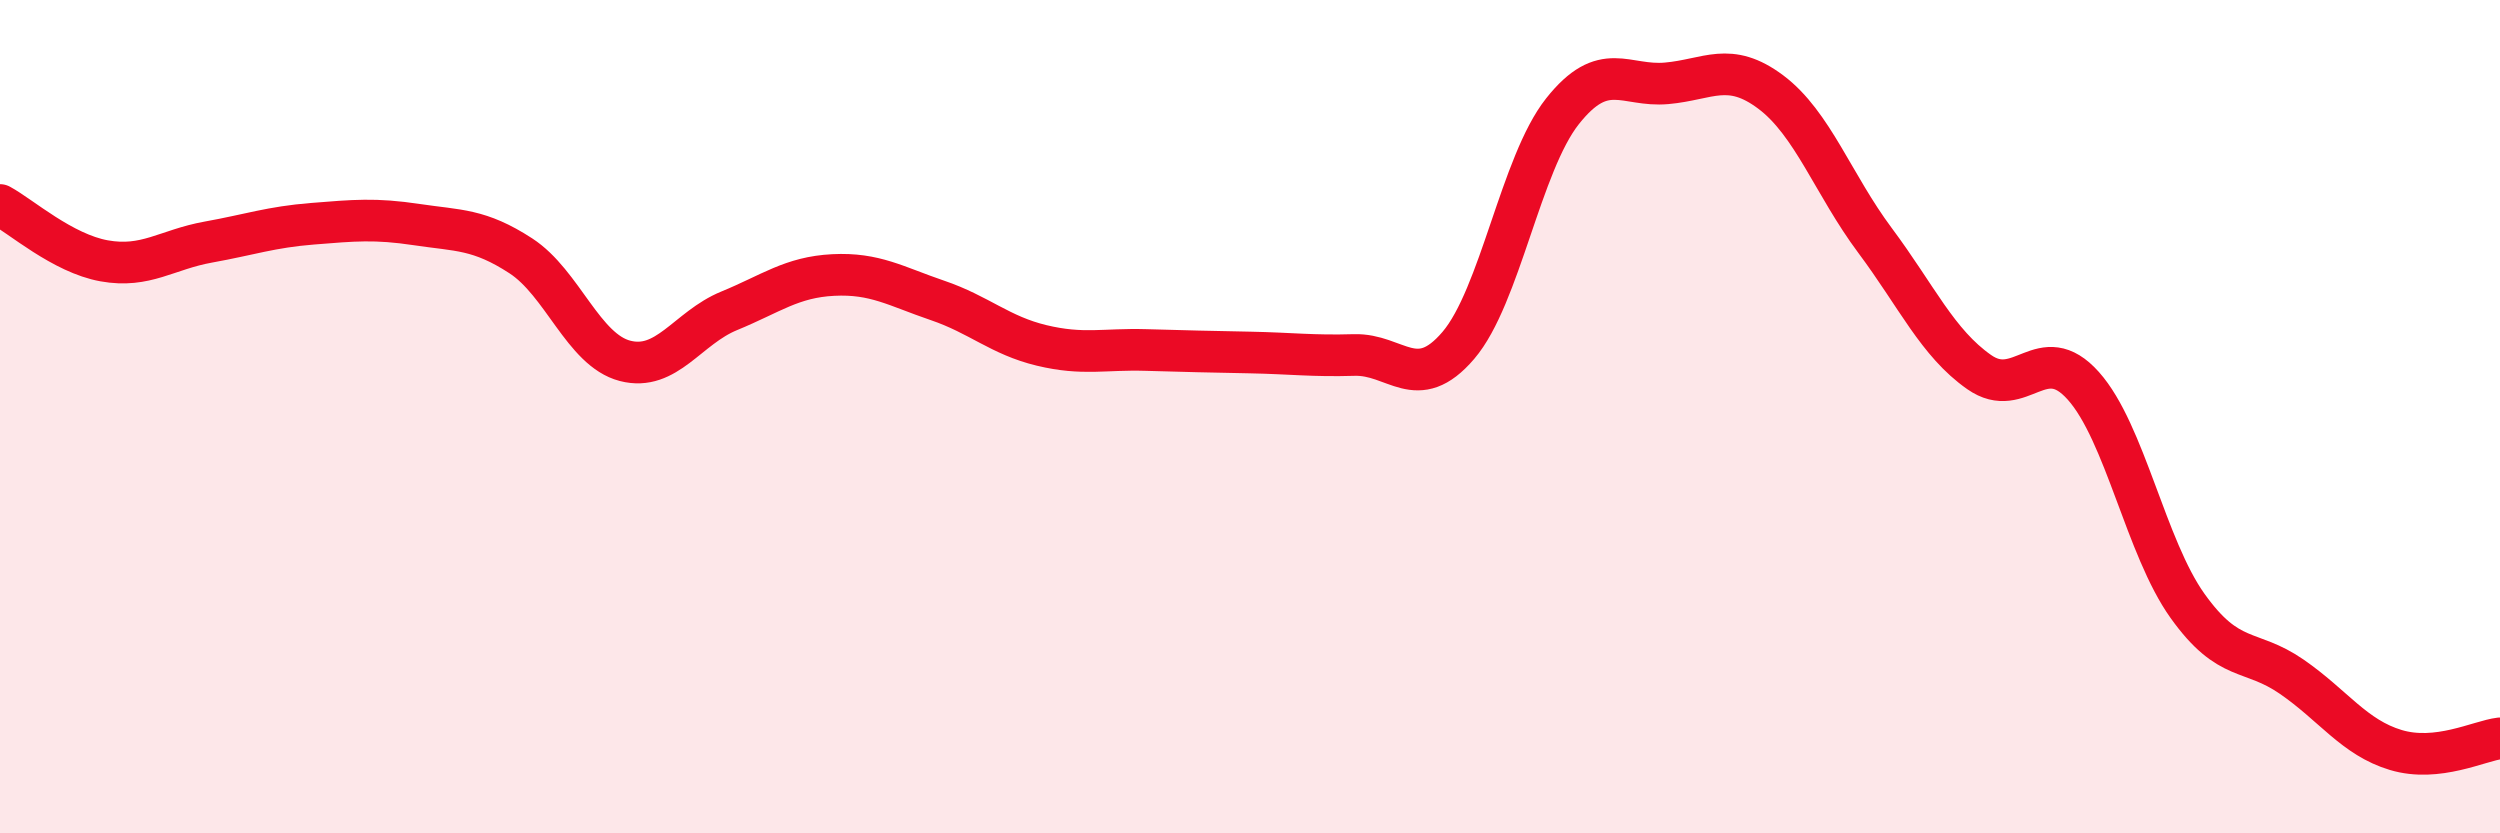
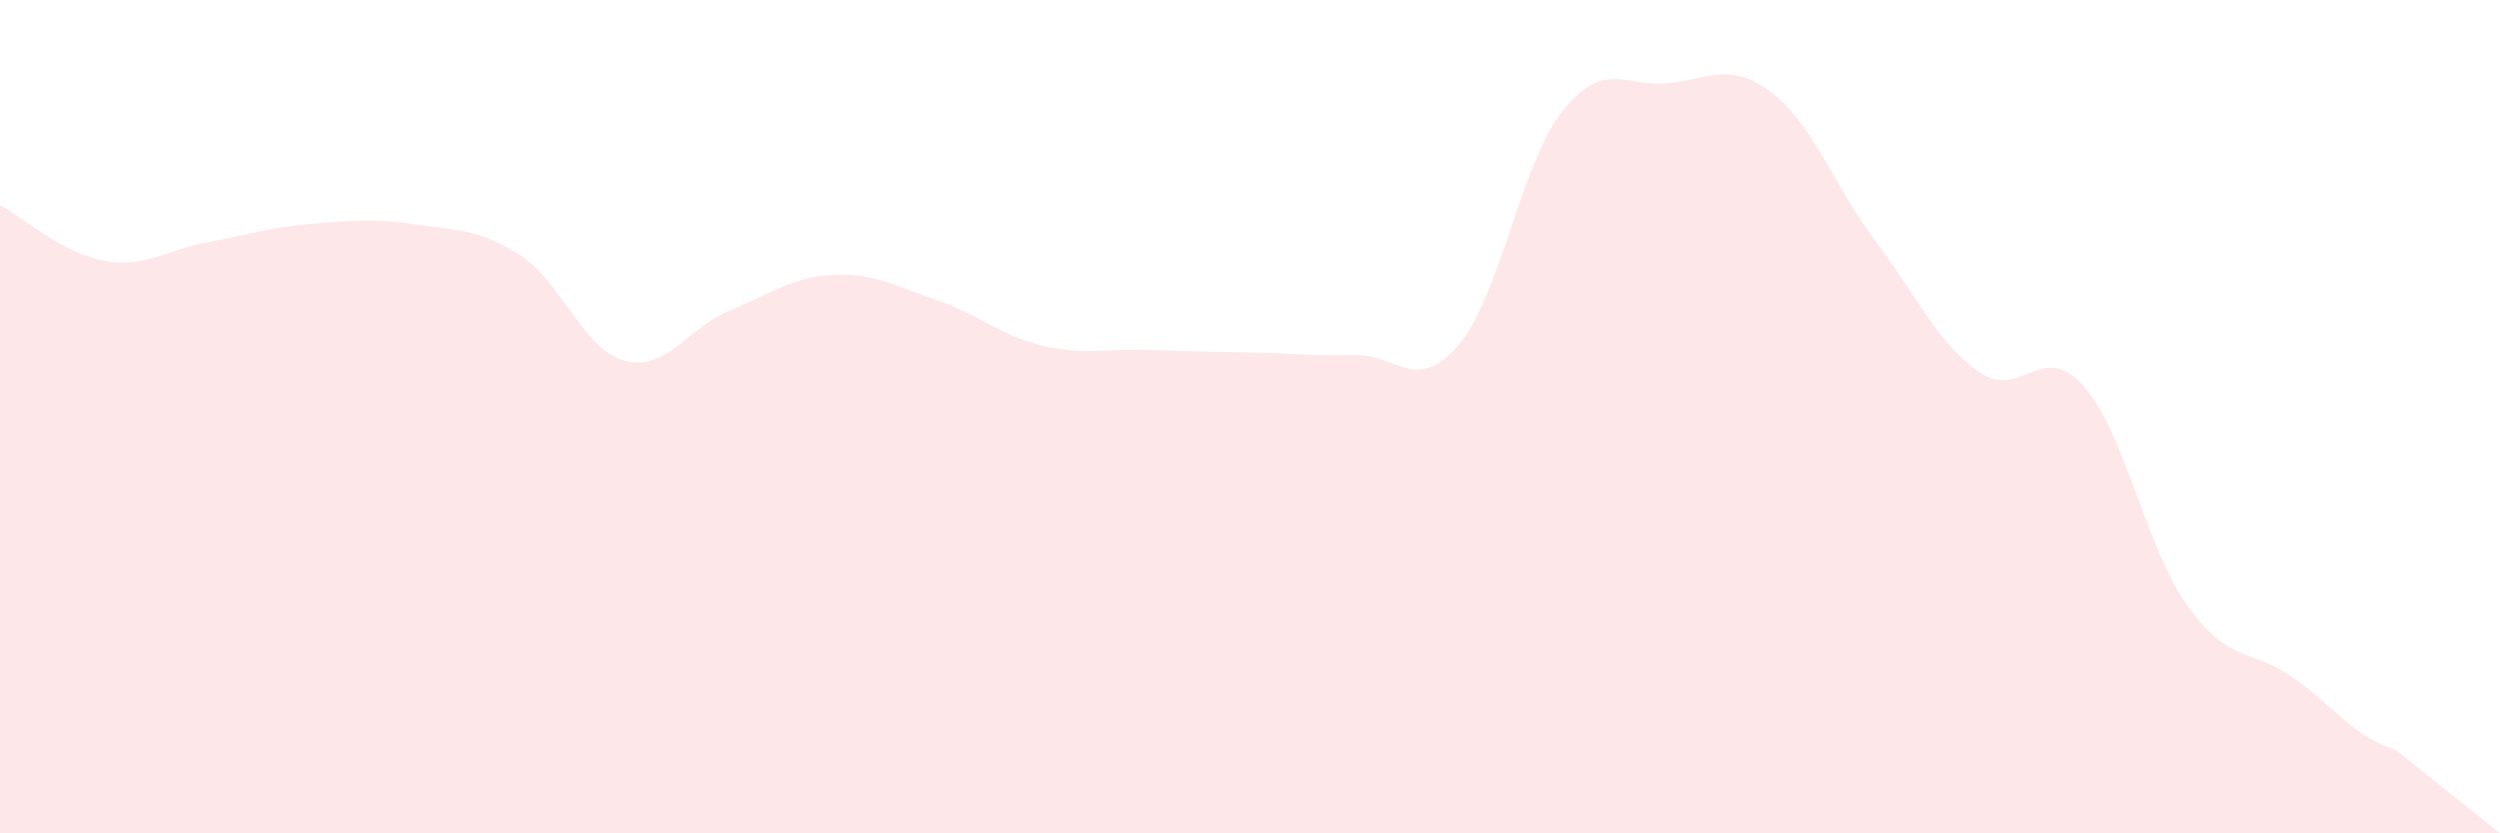
<svg xmlns="http://www.w3.org/2000/svg" width="60" height="20" viewBox="0 0 60 20">
-   <path d="M 0,4.92 C 0.5,5.19 1.5,6.08 2.5,6.26 C 3.5,6.44 4,5.99 5,5.81 C 6,5.63 6.5,5.45 7.5,5.37 C 8.5,5.29 9,5.24 10,5.39 C 11,5.54 11.5,5.49 12.5,6.14 C 13.5,6.79 14,8.4 15,8.66 C 16,8.92 16.5,7.87 17.5,7.46 C 18.5,7.05 19,6.65 20,6.6 C 21,6.55 21.5,6.87 22.5,7.21 C 23.5,7.55 24,8.05 25,8.29 C 26,8.53 26.5,8.37 27.5,8.4 C 28.5,8.43 29,8.44 30,8.46 C 31,8.48 31.5,8.55 32.5,8.52 C 33.5,8.49 34,9.46 35,8.29 C 36,7.12 36.5,3.93 37.5,2.67 C 38.5,1.41 39,2.09 40,2 C 41,1.91 41.5,1.46 42.5,2.21 C 43.5,2.96 44,4.43 45,5.77 C 46,7.11 46.5,8.23 47.5,8.93 C 48.5,9.63 49,8.14 50,9.26 C 51,10.38 51.5,13.14 52.5,14.54 C 53.5,15.94 54,15.55 55,16.24 C 56,16.93 56.5,17.7 57.5,18 C 58.5,18.3 59.5,17.78 60,17.72L60 20L0 20Z" fill="#EB0A25" opacity="0.1" stroke-linecap="round" stroke-linejoin="round" />
-   <path d="M 0,4.92 C 0.5,5.19 1.5,6.08 2.5,6.26 C 3.5,6.44 4,5.99 5,5.81 C 6,5.63 6.5,5.45 7.5,5.37 C 8.5,5.29 9,5.24 10,5.39 C 11,5.54 11.5,5.49 12.5,6.14 C 13.5,6.79 14,8.4 15,8.66 C 16,8.92 16.5,7.87 17.5,7.46 C 18.5,7.05 19,6.65 20,6.6 C 21,6.55 21.5,6.87 22.5,7.21 C 23.5,7.55 24,8.05 25,8.29 C 26,8.53 26.5,8.37 27.5,8.4 C 28.5,8.43 29,8.44 30,8.46 C 31,8.48 31.5,8.55 32.5,8.52 C 33.5,8.49 34,9.46 35,8.29 C 36,7.12 36.5,3.93 37.5,2.67 C 38.5,1.41 39,2.09 40,2 C 41,1.91 41.5,1.46 42.5,2.21 C 43.5,2.96 44,4.43 45,5.77 C 46,7.11 46.5,8.23 47.5,8.93 C 48.5,9.63 49,8.14 50,9.26 C 51,10.38 51.5,13.14 52.5,14.54 C 53.5,15.94 54,15.55 55,16.24 C 56,16.93 56.5,17.7 57.5,18 C 58.5,18.3 59.5,17.78 60,17.72" stroke="#EB0A25" stroke-width="1" fill="none" stroke-linecap="round" stroke-linejoin="round" />
+   <path d="M 0,4.92 C 0.5,5.19 1.5,6.08 2.5,6.26 C 3.5,6.44 4,5.99 5,5.81 C 6,5.63 6.5,5.45 7.5,5.37 C 8.5,5.29 9,5.24 10,5.39 C 11,5.54 11.5,5.49 12.5,6.14 C 13.5,6.79 14,8.4 15,8.66 C 16,8.92 16.5,7.87 17.5,7.46 C 18.5,7.05 19,6.65 20,6.6 C 21,6.55 21.5,6.87 22.5,7.21 C 23.5,7.55 24,8.05 25,8.29 C 26,8.53 26.5,8.37 27.5,8.4 C 28.5,8.43 29,8.44 30,8.46 C 31,8.48 31.5,8.55 32.5,8.52 C 33.5,8.49 34,9.46 35,8.29 C 36,7.12 36.5,3.93 37.5,2.67 C 38.5,1.41 39,2.09 40,2 C 41,1.91 41.5,1.46 42.5,2.21 C 43.5,2.96 44,4.43 45,5.77 C 46,7.11 46.5,8.23 47.5,8.93 C 48.5,9.63 49,8.14 50,9.26 C 51,10.38 51.5,13.14 52.5,14.54 C 53.5,15.94 54,15.55 55,16.24 C 56,16.93 56.5,17.7 57.5,18 L60 20L0 20Z" fill="#EB0A25" opacity="0.1" stroke-linecap="round" stroke-linejoin="round" />
</svg>